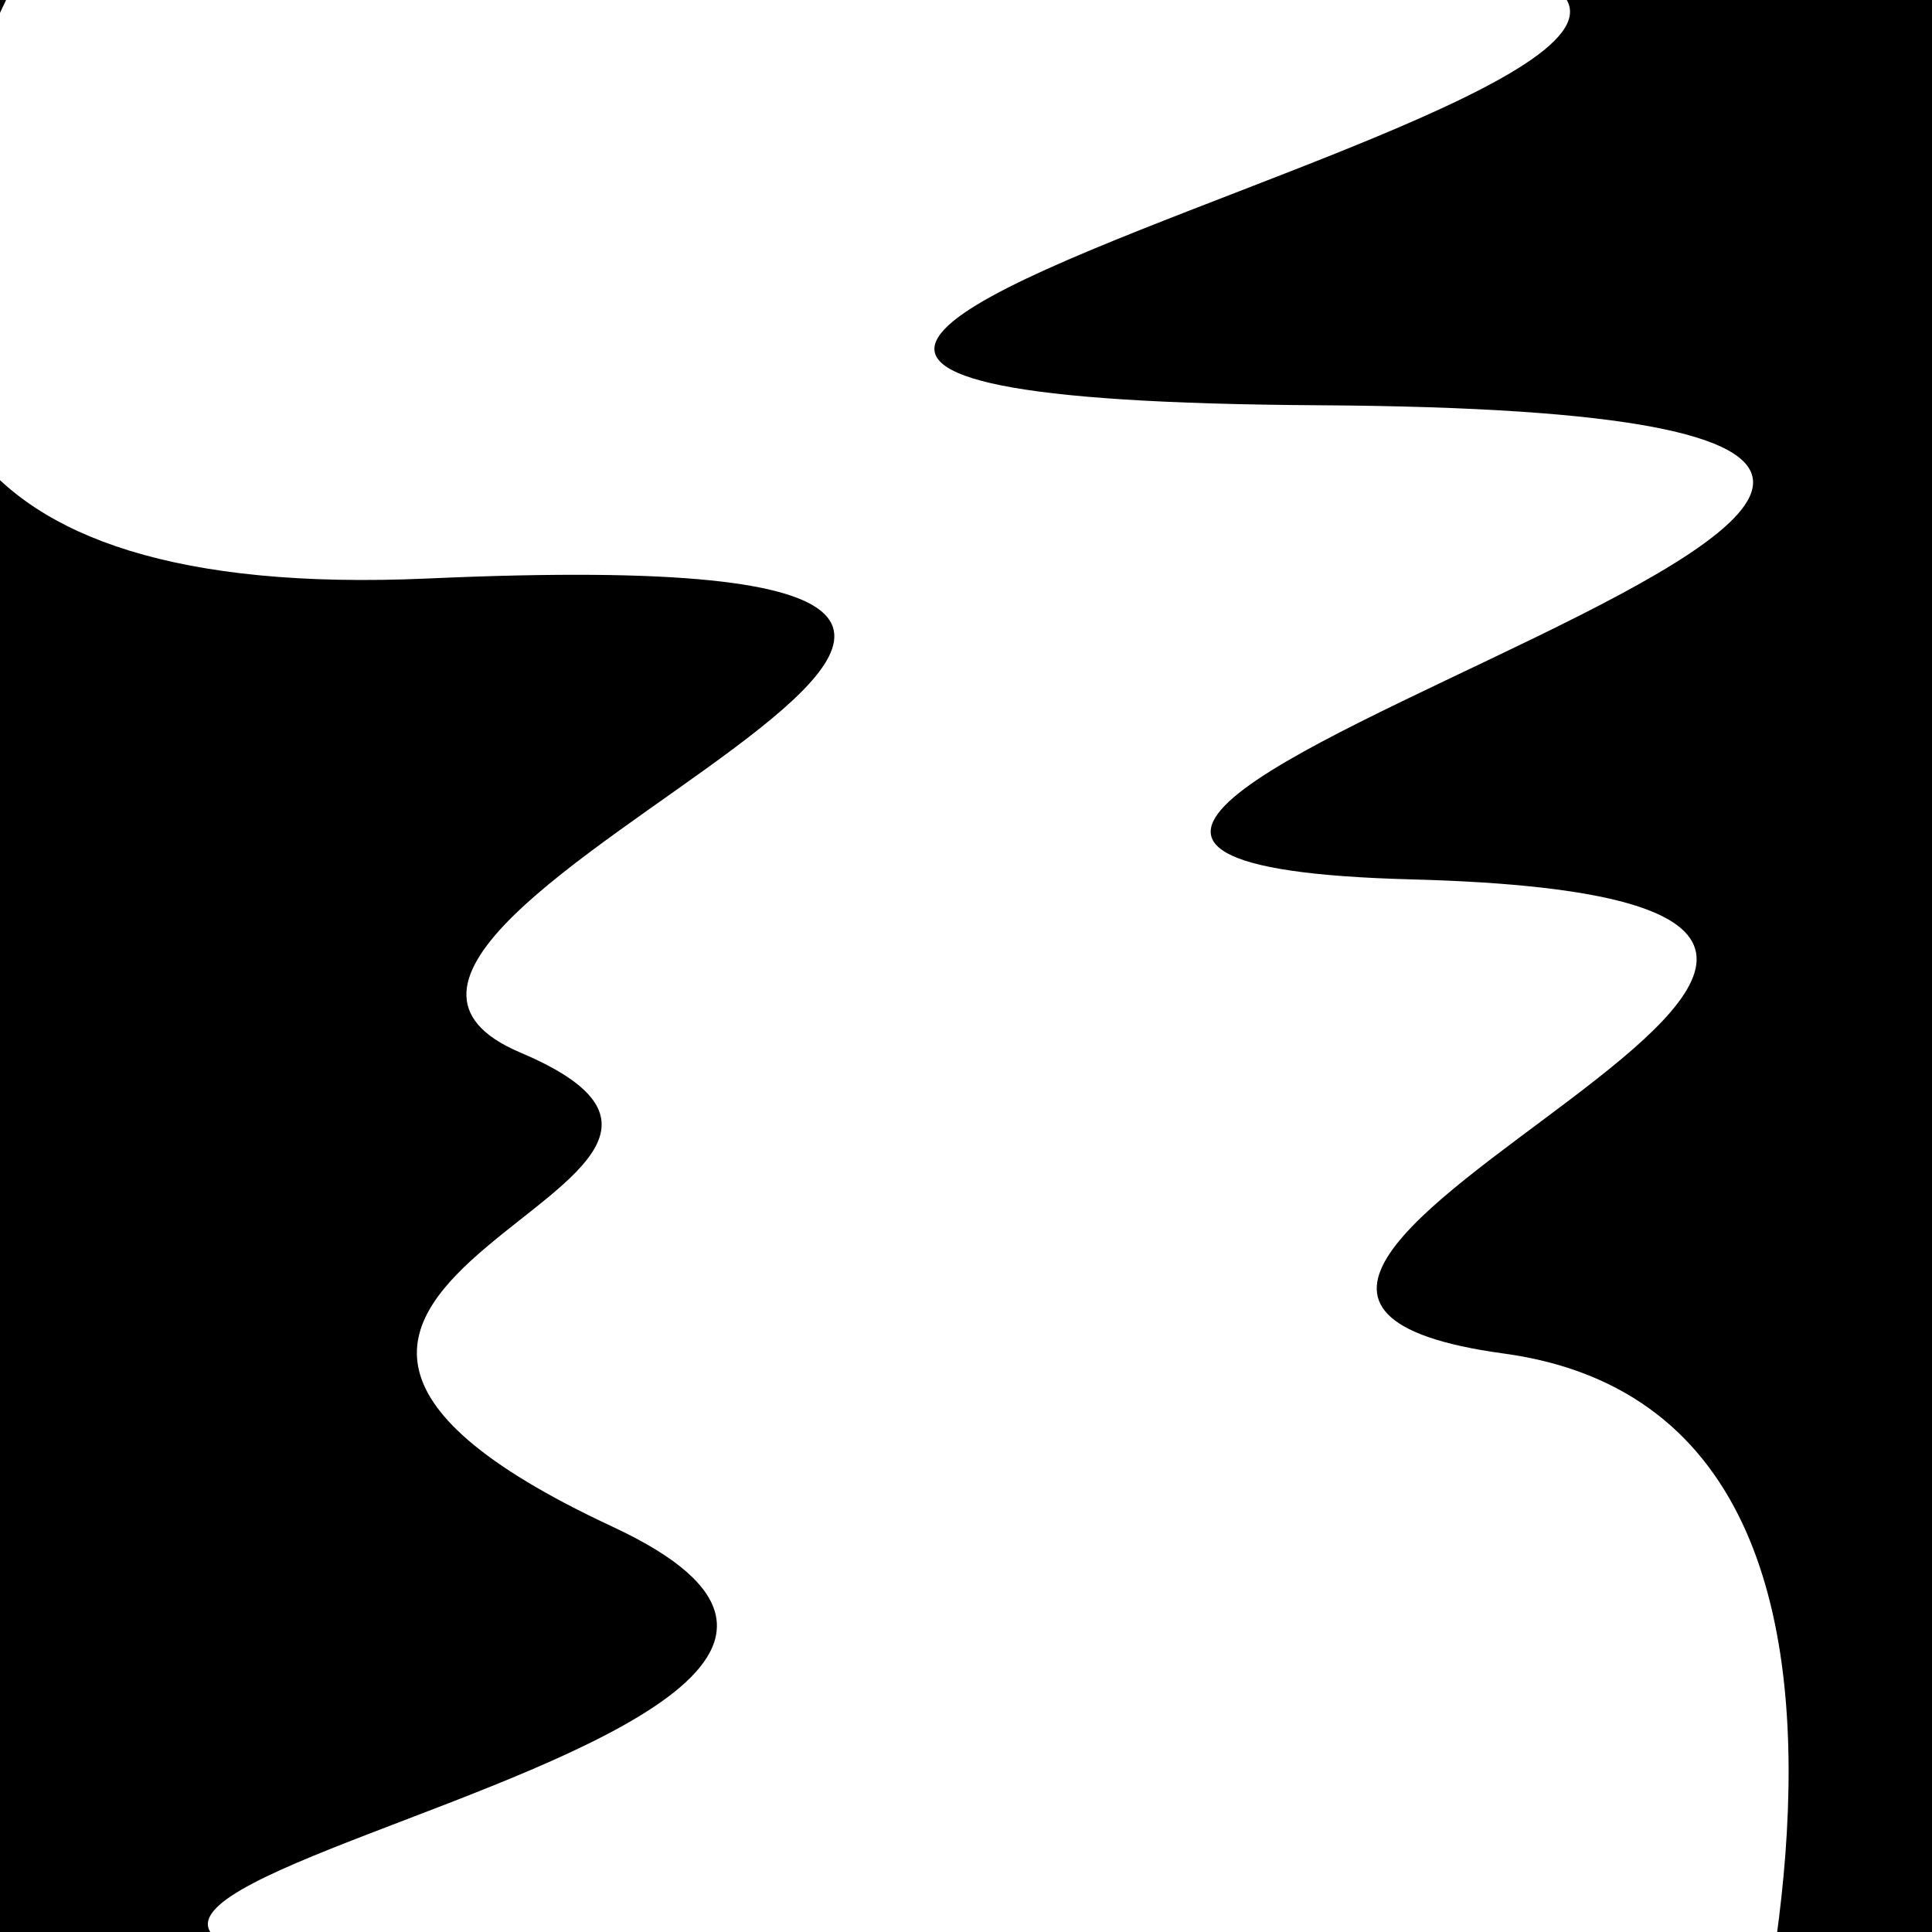
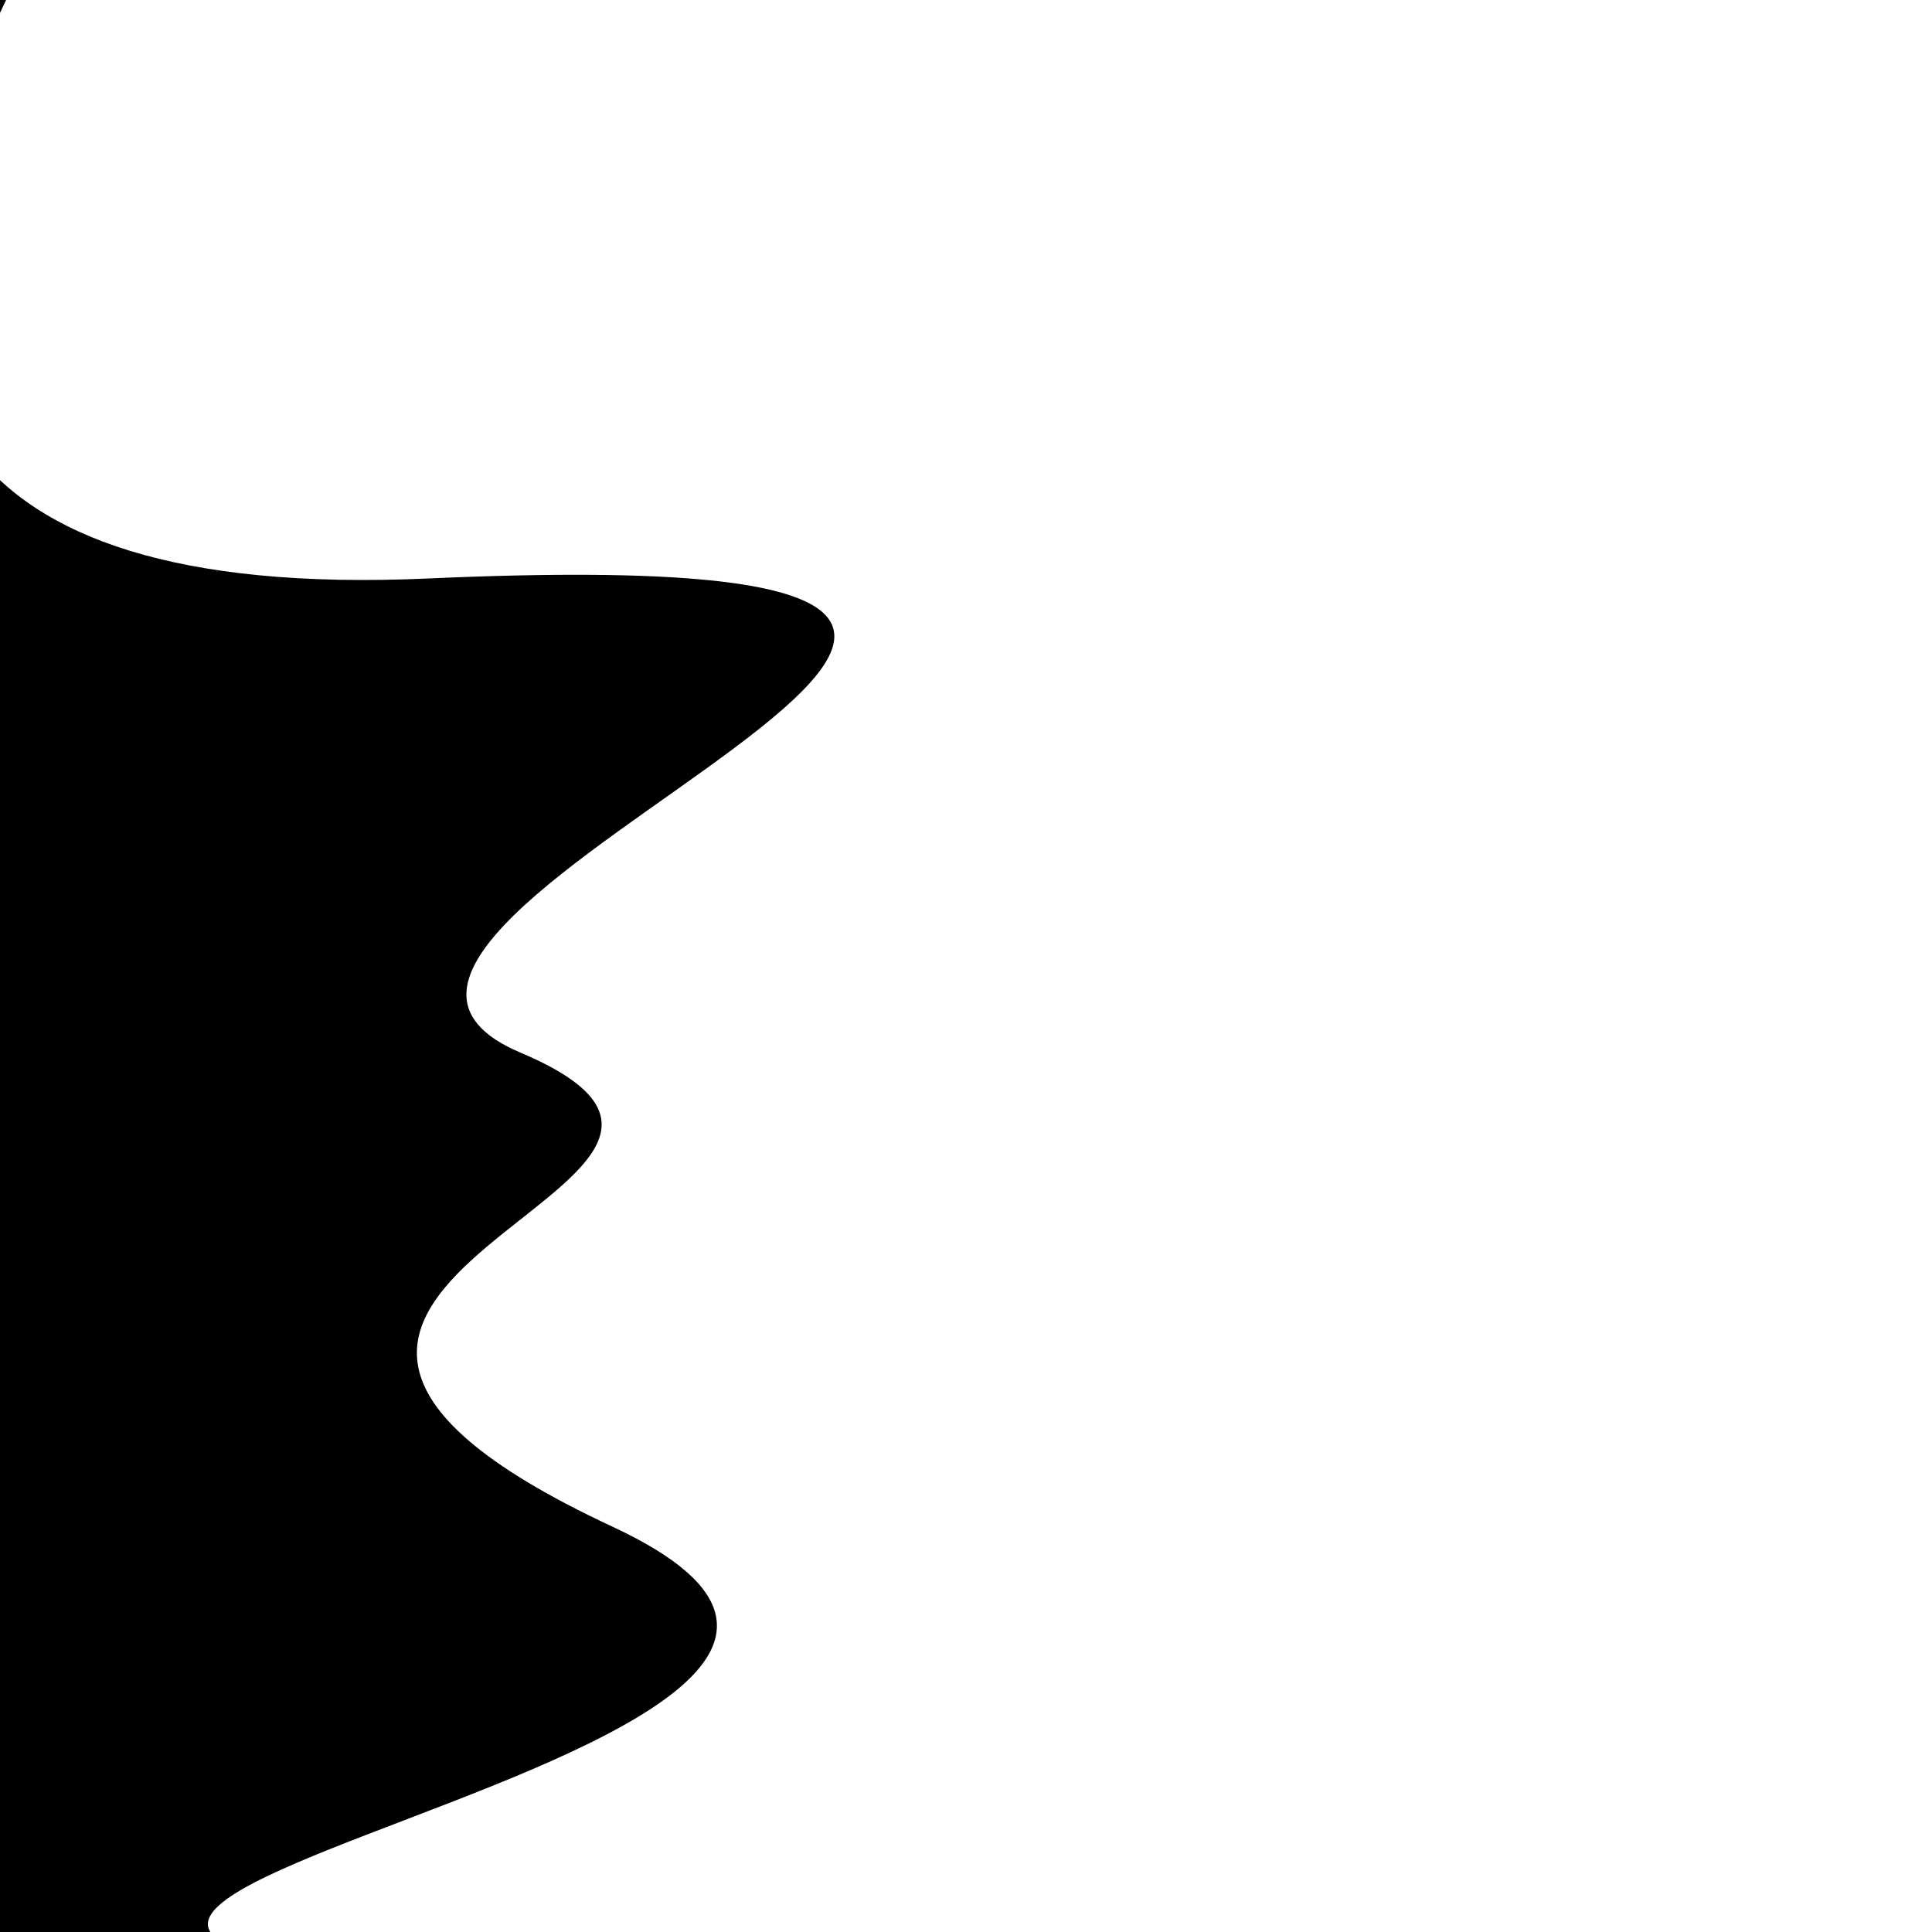
<svg xmlns="http://www.w3.org/2000/svg" viewBox="0 0 1000 1000" height="1000" width="1000">
-   <rect x="0" y="0" width="1000" height="1000" fill="#ffffff" />
  <g transform="rotate(259 500.0 500.0)">
-     <path d="M -250.0 734.94 S  165.05  984.95  250.00  734.94  409.31 1143.75  500.00  734.94  621.40 1375.93  750.00  734.94  849.97 1328.38 1000.00  734.94 h 110 V 2000 H -250.0 Z" fill="hsl(-10.7, 20%, 22.356%)" />
-   </g>
+     </g>
  <g transform="rotate(439 500.0 500.0)">
    <path d="M -250.0 734.94 S  173.08 1253.72  250.00  734.94  399.99  883.56  500.00  734.94  571.30  981.16  750.00  734.94  840.05 1393.30 1000.00  734.94 h 110 V 2000 H -250.0 Z" fill="hsl(49.3, 20%, 37.356%)" />
  </g>
</svg>